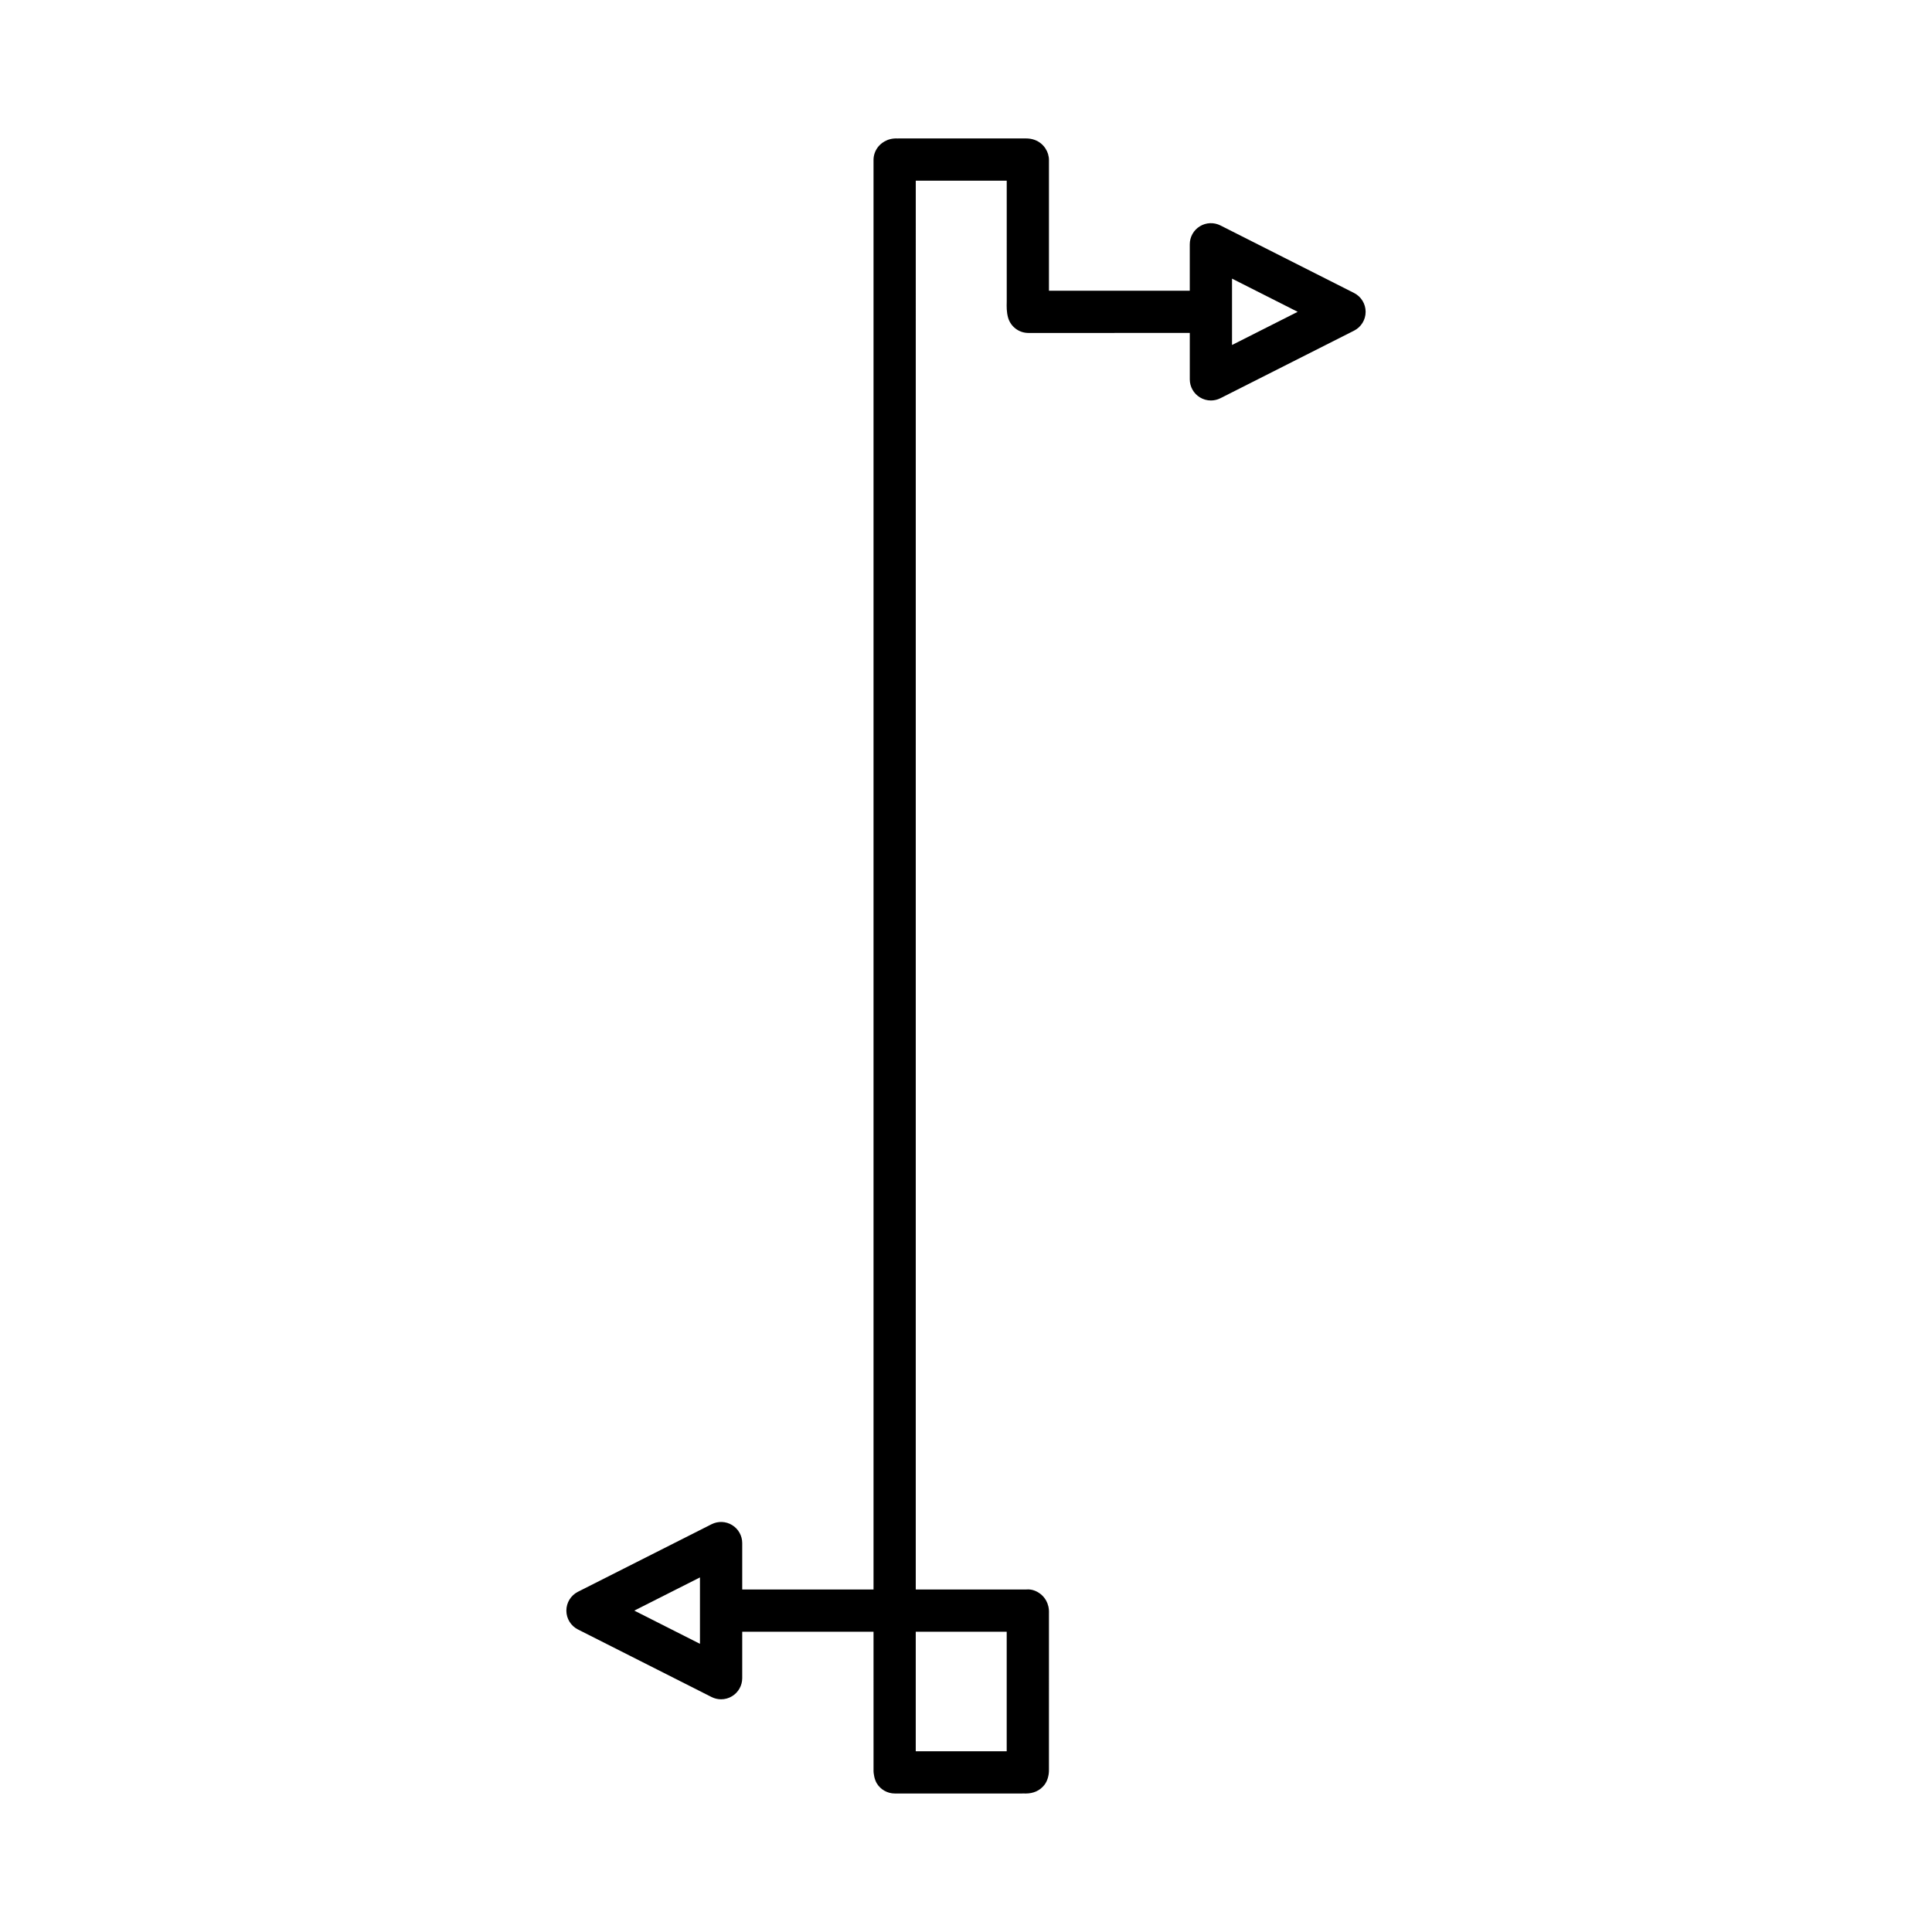
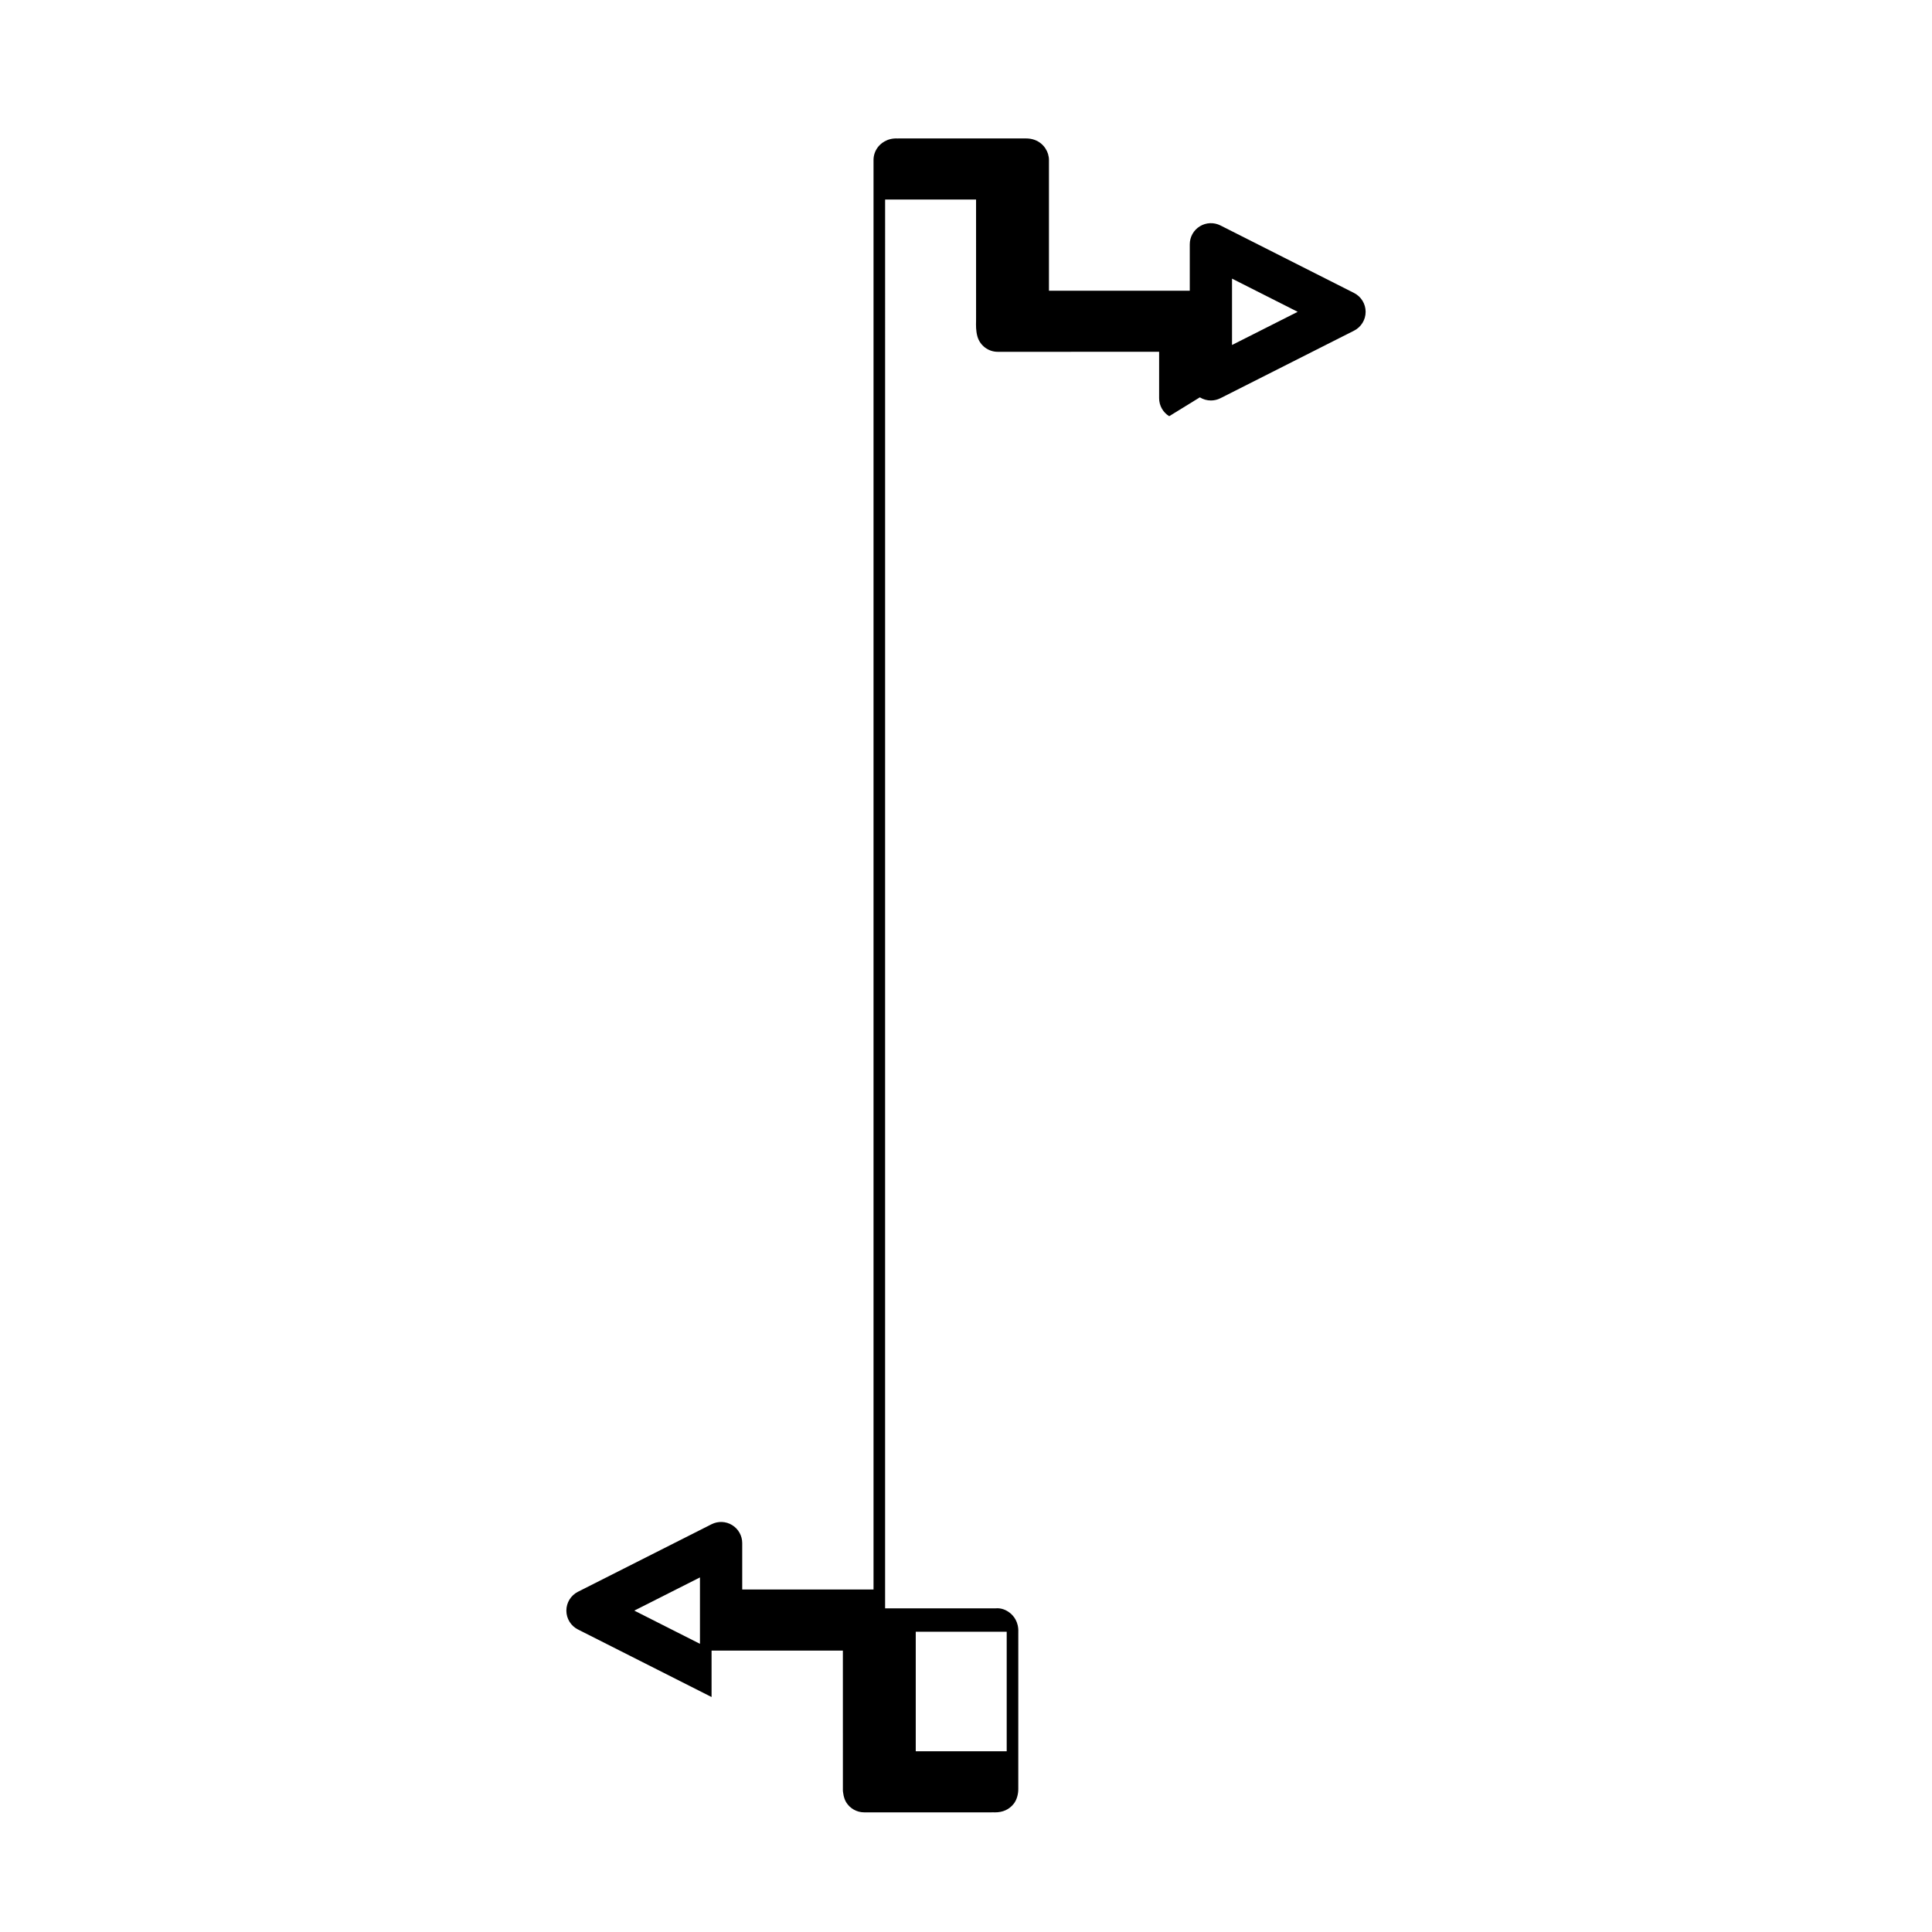
<svg xmlns="http://www.w3.org/2000/svg" fill="#000000" width="800px" height="800px" version="1.1" viewBox="144 144 512 512">
-   <path d="m461.97 249.3c0.898 0.551 1.914 0.832 2.93 0.832 0.863 0 1.727-0.203 2.527-0.602l35.406-17.898c1.887-0.953 3.074-2.887 3.074-4.996s-1.188-4.047-3.074-4.996l-35.406-17.898c-1.734-0.871-3.801-0.793-5.457 0.23-1.656 1.016-2.668 2.82-2.668 4.766v12.301h-37.316v-34.59c0-0.562-0.086-1.121-0.25-1.66-0.602-1.941-2.473-4.102-5.832-4.102-0.195 0-0.398 0.012-0.605 0.004h-33.215c-0.066 0-0.133 0-0.203 0.004-2.883-0.145-4.594 1.43-5.293 2.383-0.711 0.961-1.094 2.121-1.094 3.316v378.84h-34.797v-12.301c0-1.945-1.012-3.75-2.668-4.766-1.66-1.027-3.723-1.098-5.457-0.23l-35.406 17.898c-1.887 0.953-3.074 2.887-3.074 4.996s1.188 4.047 3.074 4.996l35.406 17.902c0.797 0.398 1.66 0.602 2.527 0.602 1.016 0 2.035-0.277 2.93-0.832 1.656-1.016 2.668-2.82 2.668-4.766v-12.305h34.797l0.004 36.539c-0.051 1.113 0.285 2.707 0.871 3.656 1.016 1.66 2.828 2.672 4.773 2.672h33.734c0.113 0 0.23-0.004 0.34-0.012 0.195 0.012 0.395 0.016 0.578 0.016 2.109 0 3.777-0.762 4.969-2.262 0.82-1.031 1.242-2.574 1.219-4.019l0.004-41.285v-0.168c0.121-2.82-1.316-4.406-2.203-5.113-1.023-0.809-2.316-1.359-3.816-1.223h-29.281l0.004-373.34h24.102l0.004 31.199c0.016 0.312 0.004 0.652-0.004 0.984-0.027 1.164-0.059 2.613 0.359 4.102 0.688 2.406 2.887 4.062 5.383 4.062l42.77-0.004v12.301c0 1.945 1.012 3.75 2.668 4.766zm8.527-31.461 17.402 8.797-17.402 8.793zm-141 361.79-17.402-8.801 17.402-8.797zm81.289-3.203v31.676h-24.102v-31.676z" />
+   <path d="m461.97 249.3c0.898 0.551 1.914 0.832 2.93 0.832 0.863 0 1.727-0.203 2.527-0.602l35.406-17.898c1.887-0.953 3.074-2.887 3.074-4.996s-1.188-4.047-3.074-4.996l-35.406-17.898c-1.734-0.871-3.801-0.793-5.457 0.23-1.656 1.016-2.668 2.82-2.668 4.766v12.301h-37.316v-34.59c0-0.562-0.086-1.121-0.25-1.66-0.602-1.941-2.473-4.102-5.832-4.102-0.195 0-0.398 0.012-0.605 0.004h-33.215c-0.066 0-0.133 0-0.203 0.004-2.883-0.145-4.594 1.43-5.293 2.383-0.711 0.961-1.094 2.121-1.094 3.316v378.84h-34.797v-12.301c0-1.945-1.012-3.75-2.668-4.766-1.66-1.027-3.723-1.098-5.457-0.23l-35.406 17.898c-1.887 0.953-3.074 2.887-3.074 4.996s1.188 4.047 3.074 4.996l35.406 17.902v-12.305h34.797l0.004 36.539c-0.051 1.113 0.285 2.707 0.871 3.656 1.016 1.66 2.828 2.672 4.773 2.672h33.734c0.113 0 0.23-0.004 0.34-0.012 0.195 0.012 0.395 0.016 0.578 0.016 2.109 0 3.777-0.762 4.969-2.262 0.82-1.031 1.242-2.574 1.219-4.019l0.004-41.285v-0.168c0.121-2.82-1.316-4.406-2.203-5.113-1.023-0.809-2.316-1.359-3.816-1.223h-29.281l0.004-373.34h24.102l0.004 31.199c0.016 0.312 0.004 0.652-0.004 0.984-0.027 1.164-0.059 2.613 0.359 4.102 0.688 2.406 2.887 4.062 5.383 4.062l42.77-0.004v12.301c0 1.945 1.012 3.75 2.668 4.766zm8.527-31.461 17.402 8.797-17.402 8.793zm-141 361.79-17.402-8.801 17.402-8.797zm81.289-3.203v31.676h-24.102v-31.676z" />
</svg>